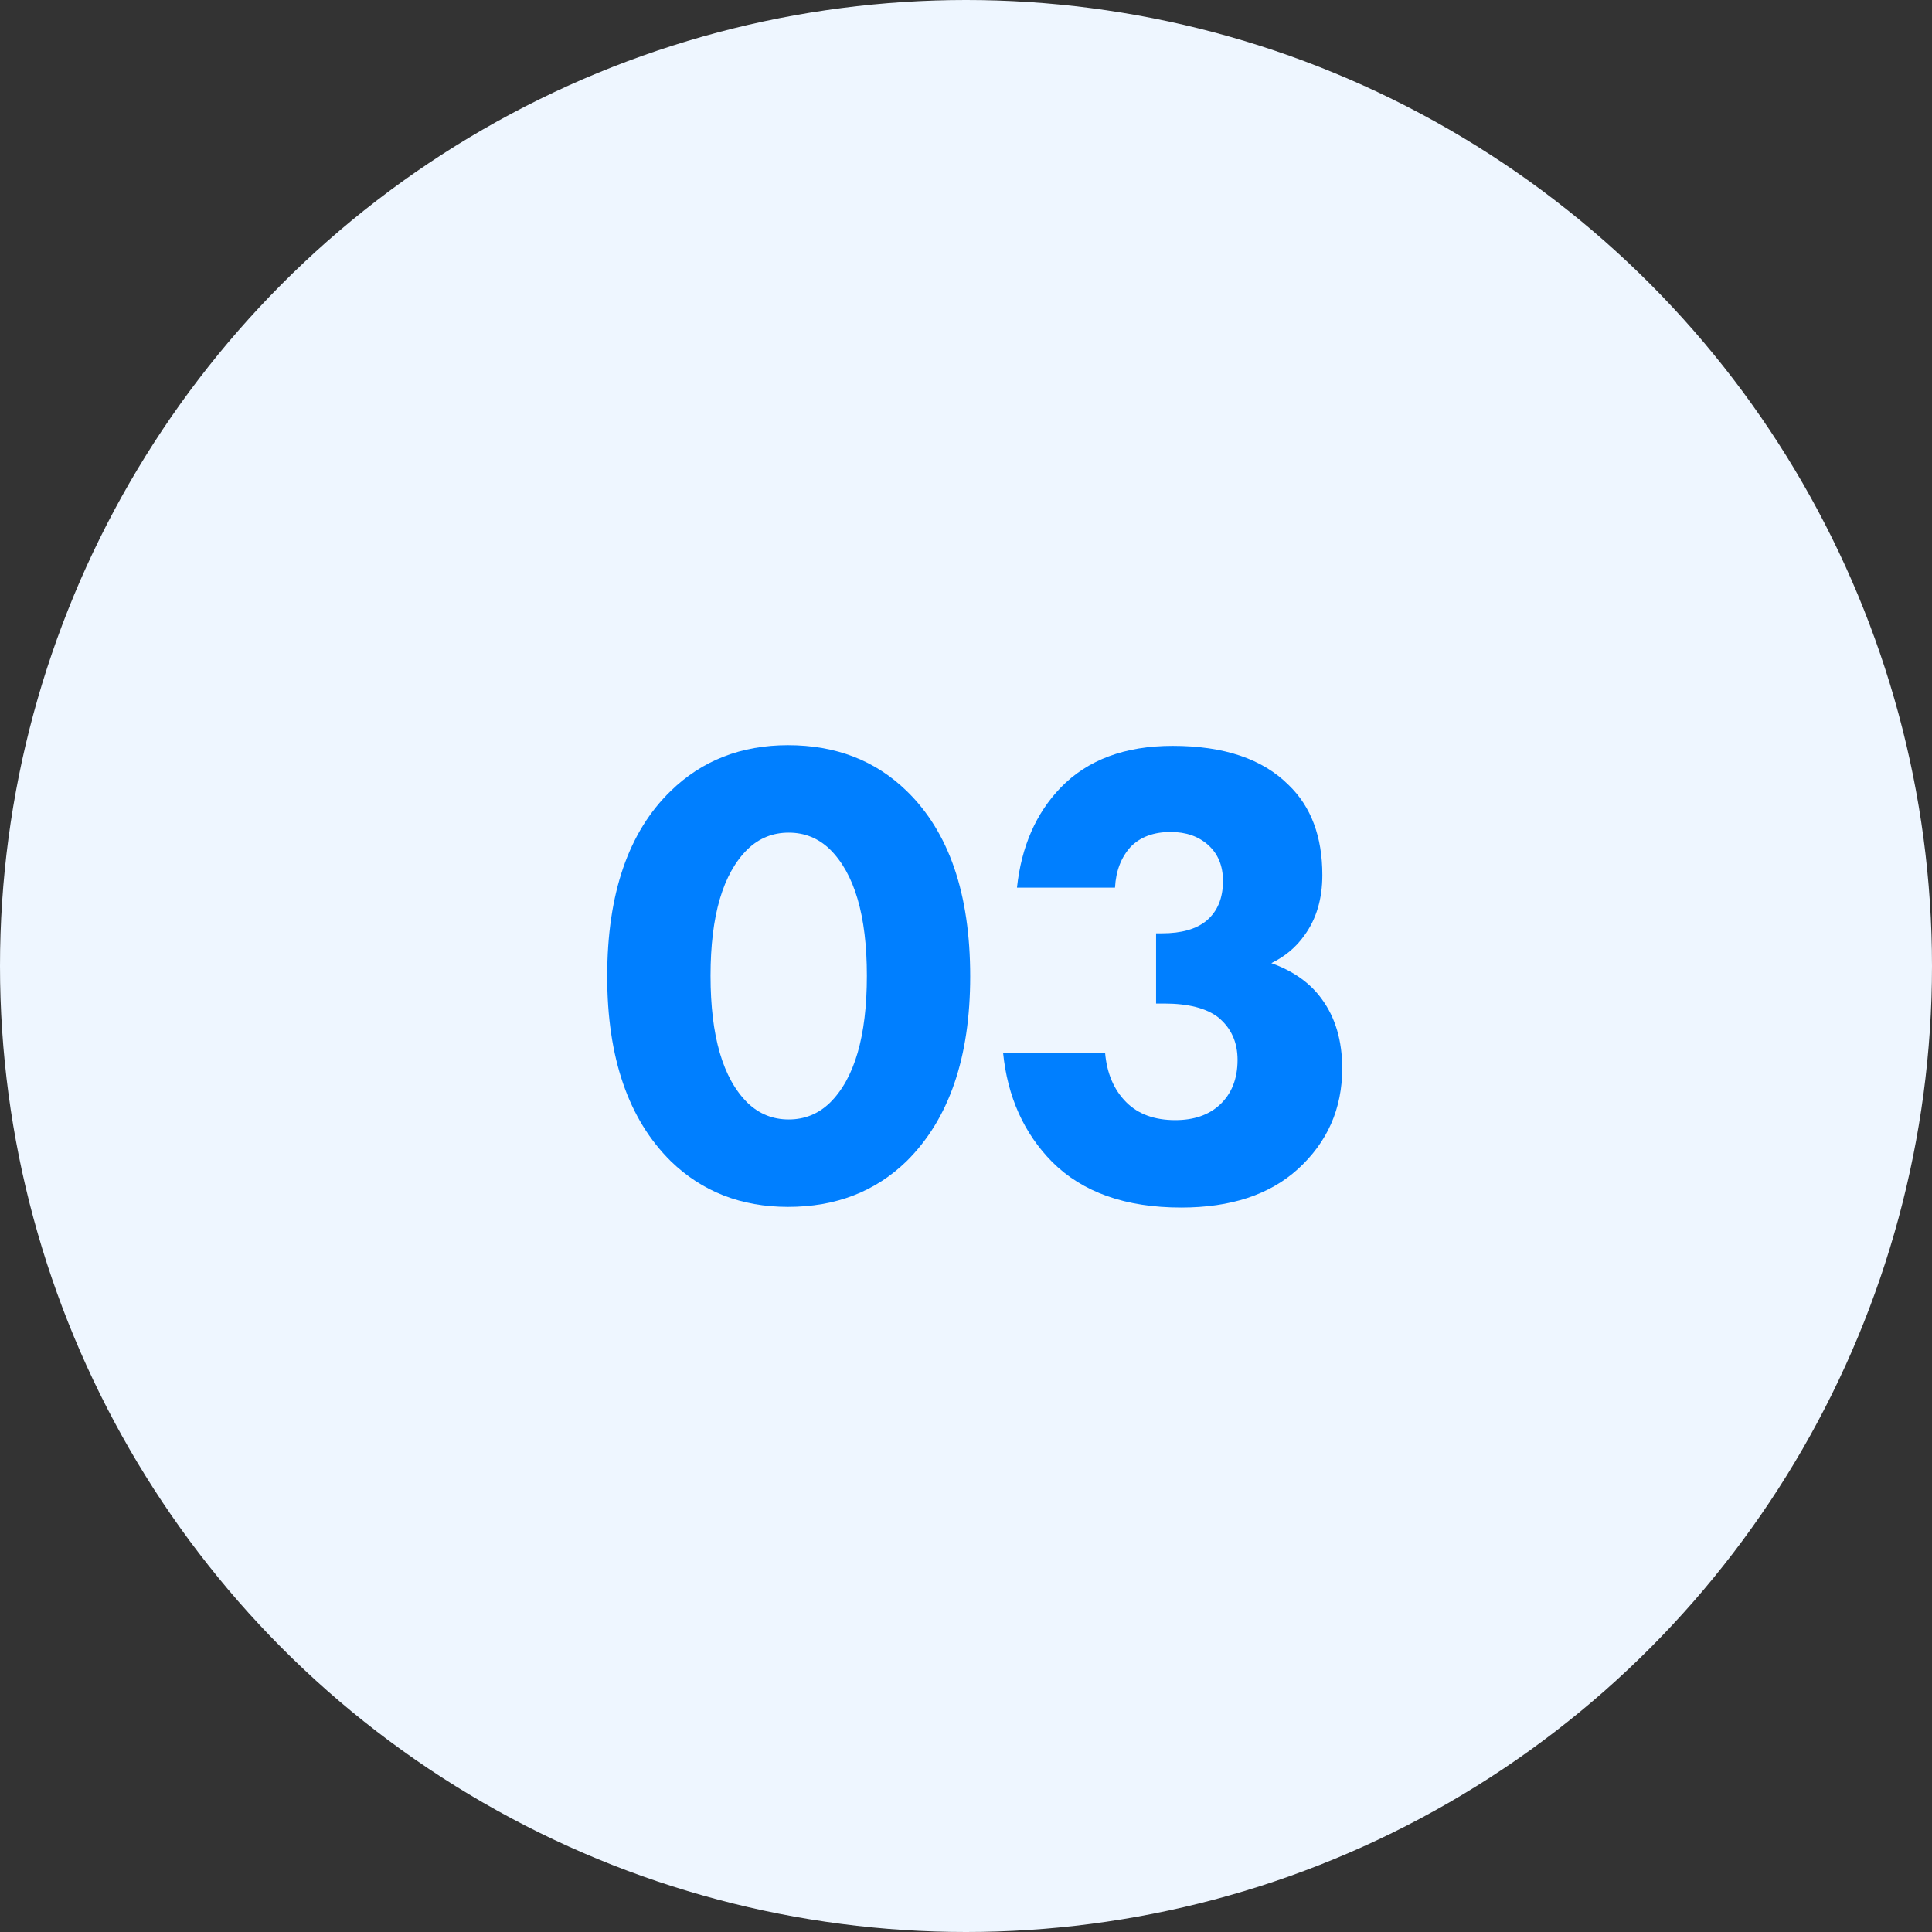
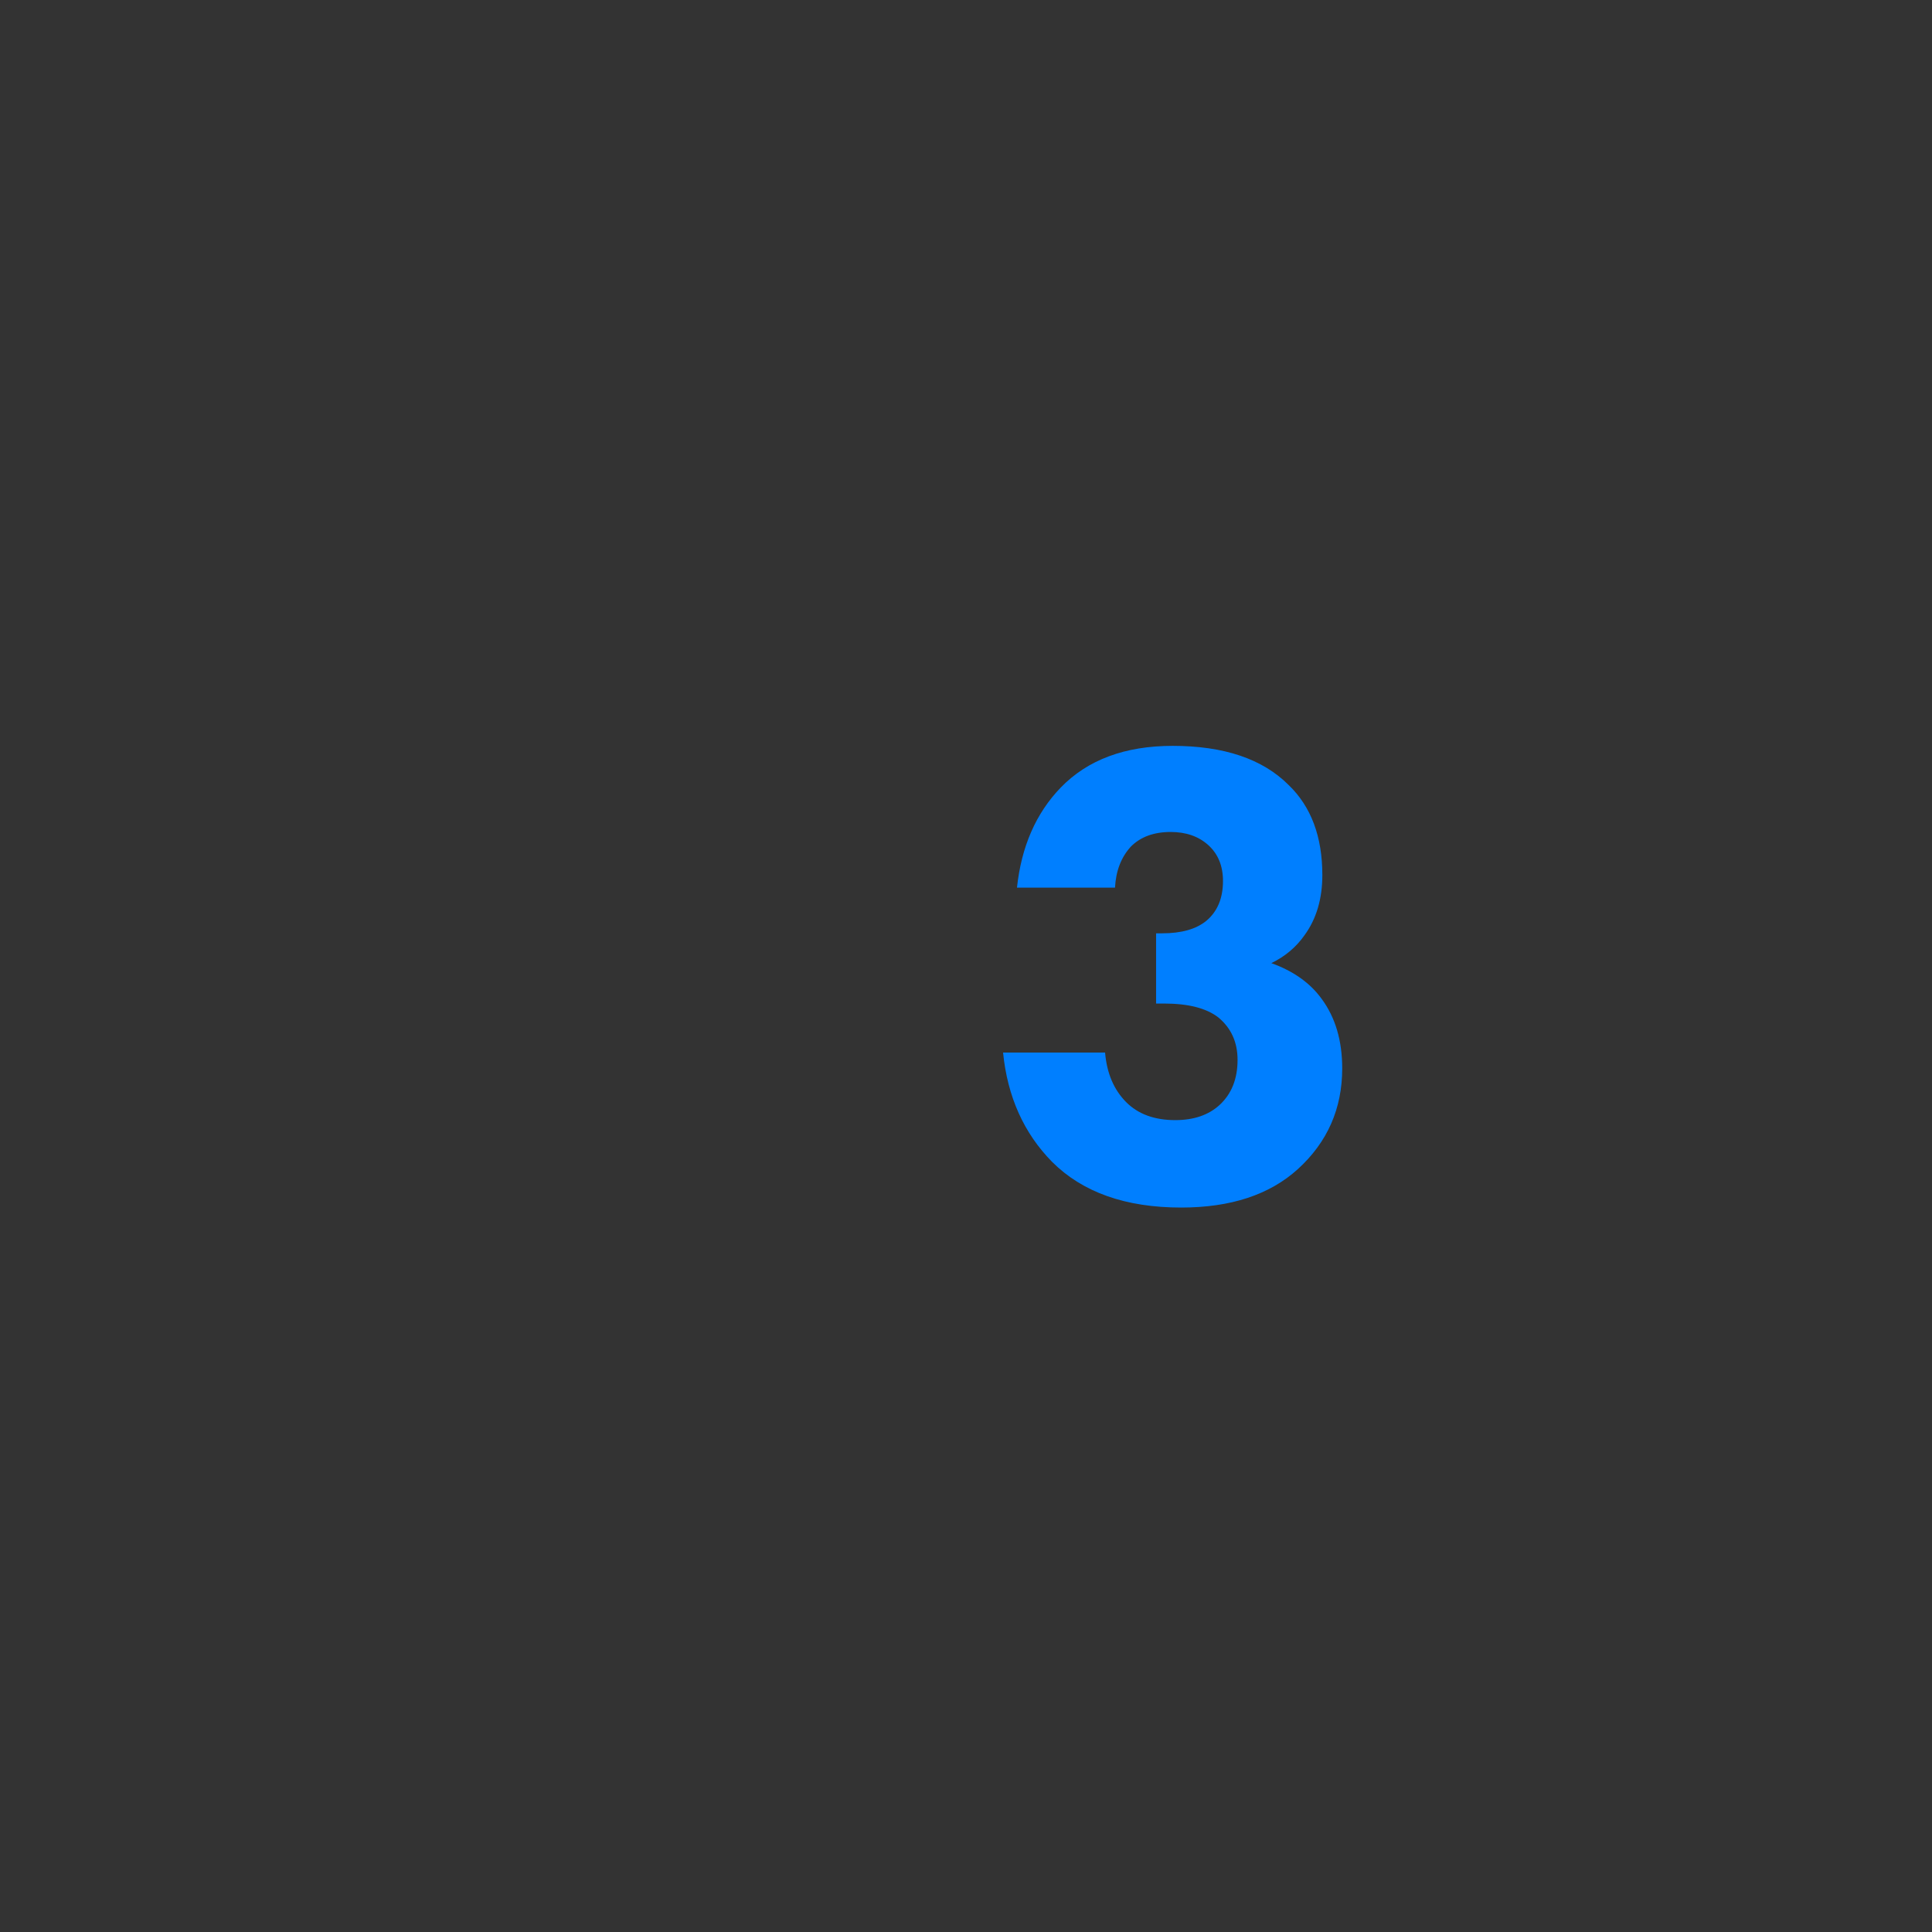
<svg xmlns="http://www.w3.org/2000/svg" width="70" height="70" viewBox="0 0 70 70" fill="none">
  <rect x="0" y="0" width="70" height="70" fill="#333333" stroke="none" />
-   <circle cx="35" cy="35" r="35" fill="#EEF6FF" />
-   <path d="M35.152 35.376C35.152 38.32 34.384 40.552 32.848 42.072C31.712 43.176 30.28 43.728 28.552 43.728C26.856 43.728 25.44 43.176 24.304 42.072C22.768 40.552 22 38.32 22 35.376C22 32.384 22.768 30.144 24.304 28.656C25.44 27.552 26.856 27 28.552 27C30.28 27 31.712 27.552 32.848 28.656C34.384 30.144 35.152 32.384 35.152 35.376ZM30.064 30.768C29.648 30.368 29.152 30.168 28.576 30.168C28 30.168 27.504 30.368 27.088 30.768C26.192 31.648 25.744 33.176 25.744 35.352C25.744 37.544 26.192 39.08 27.088 39.96C27.504 40.36 28 40.56 28.576 40.56C29.152 40.56 29.648 40.36 30.064 39.96C30.96 39.08 31.408 37.544 31.408 35.352C31.408 33.176 30.96 31.648 30.064 30.768Z" fill="#007FFF" />
  <path d="M40.399 32.16H36.847C37.007 30.672 37.535 29.464 38.431 28.536C39.407 27.528 40.759 27.024 42.487 27.024C44.343 27.024 45.743 27.496 46.687 28.44C47.503 29.224 47.911 30.312 47.911 31.704C47.911 32.568 47.695 33.296 47.263 33.888C46.959 34.32 46.559 34.656 46.063 34.896C46.863 35.184 47.471 35.616 47.887 36.192C48.383 36.864 48.631 37.704 48.631 38.712C48.631 40.168 48.095 41.384 47.023 42.36C45.999 43.288 44.591 43.752 42.799 43.752C40.783 43.752 39.223 43.2 38.119 42.096C37.095 41.056 36.503 39.736 36.343 38.136H40.039C40.103 38.888 40.359 39.488 40.807 39.936C41.239 40.368 41.831 40.584 42.583 40.584C43.255 40.584 43.791 40.4 44.191 40.032C44.623 39.632 44.839 39.088 44.839 38.4C44.839 37.76 44.607 37.248 44.143 36.864C43.711 36.528 43.055 36.36 42.175 36.36H41.887V33.816H42.103C42.807 33.816 43.343 33.664 43.711 33.36C44.111 33.024 44.311 32.544 44.311 31.92C44.311 31.376 44.135 30.944 43.783 30.624C43.431 30.304 42.975 30.144 42.415 30.144C41.807 30.144 41.327 30.32 40.975 30.672C40.623 31.056 40.431 31.552 40.399 32.16Z" fill="#007FFF" />
</svg>